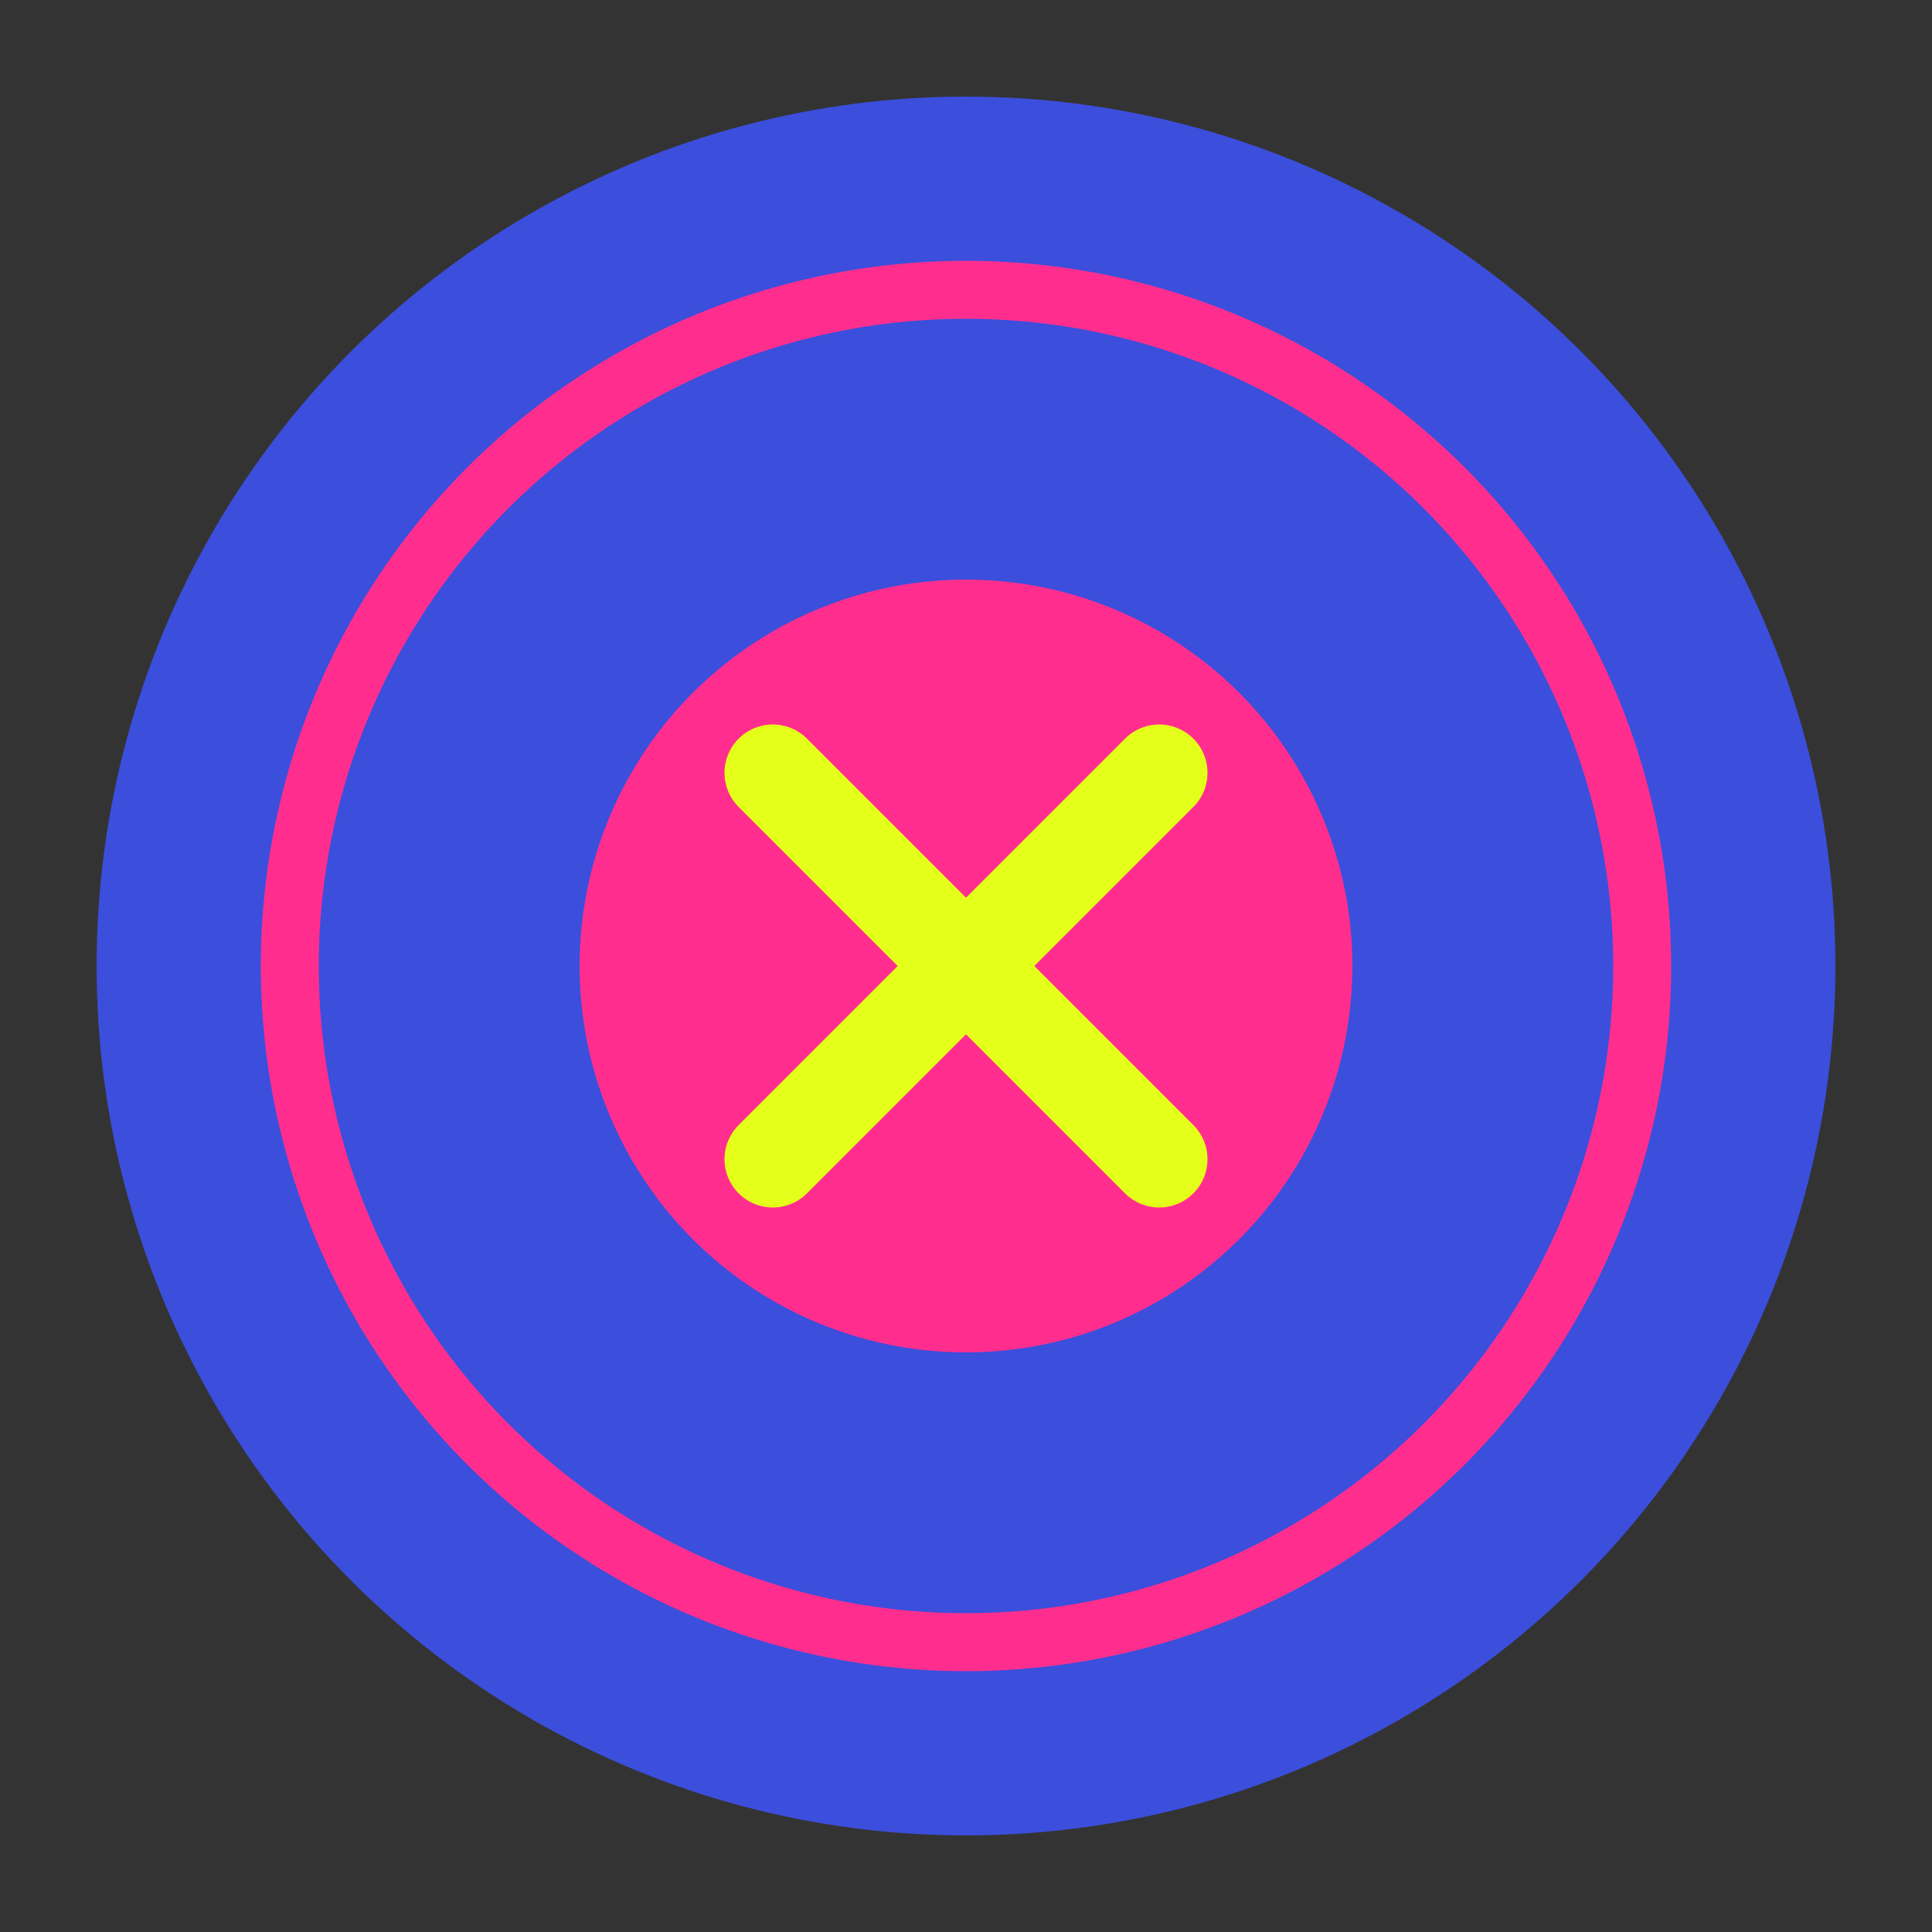
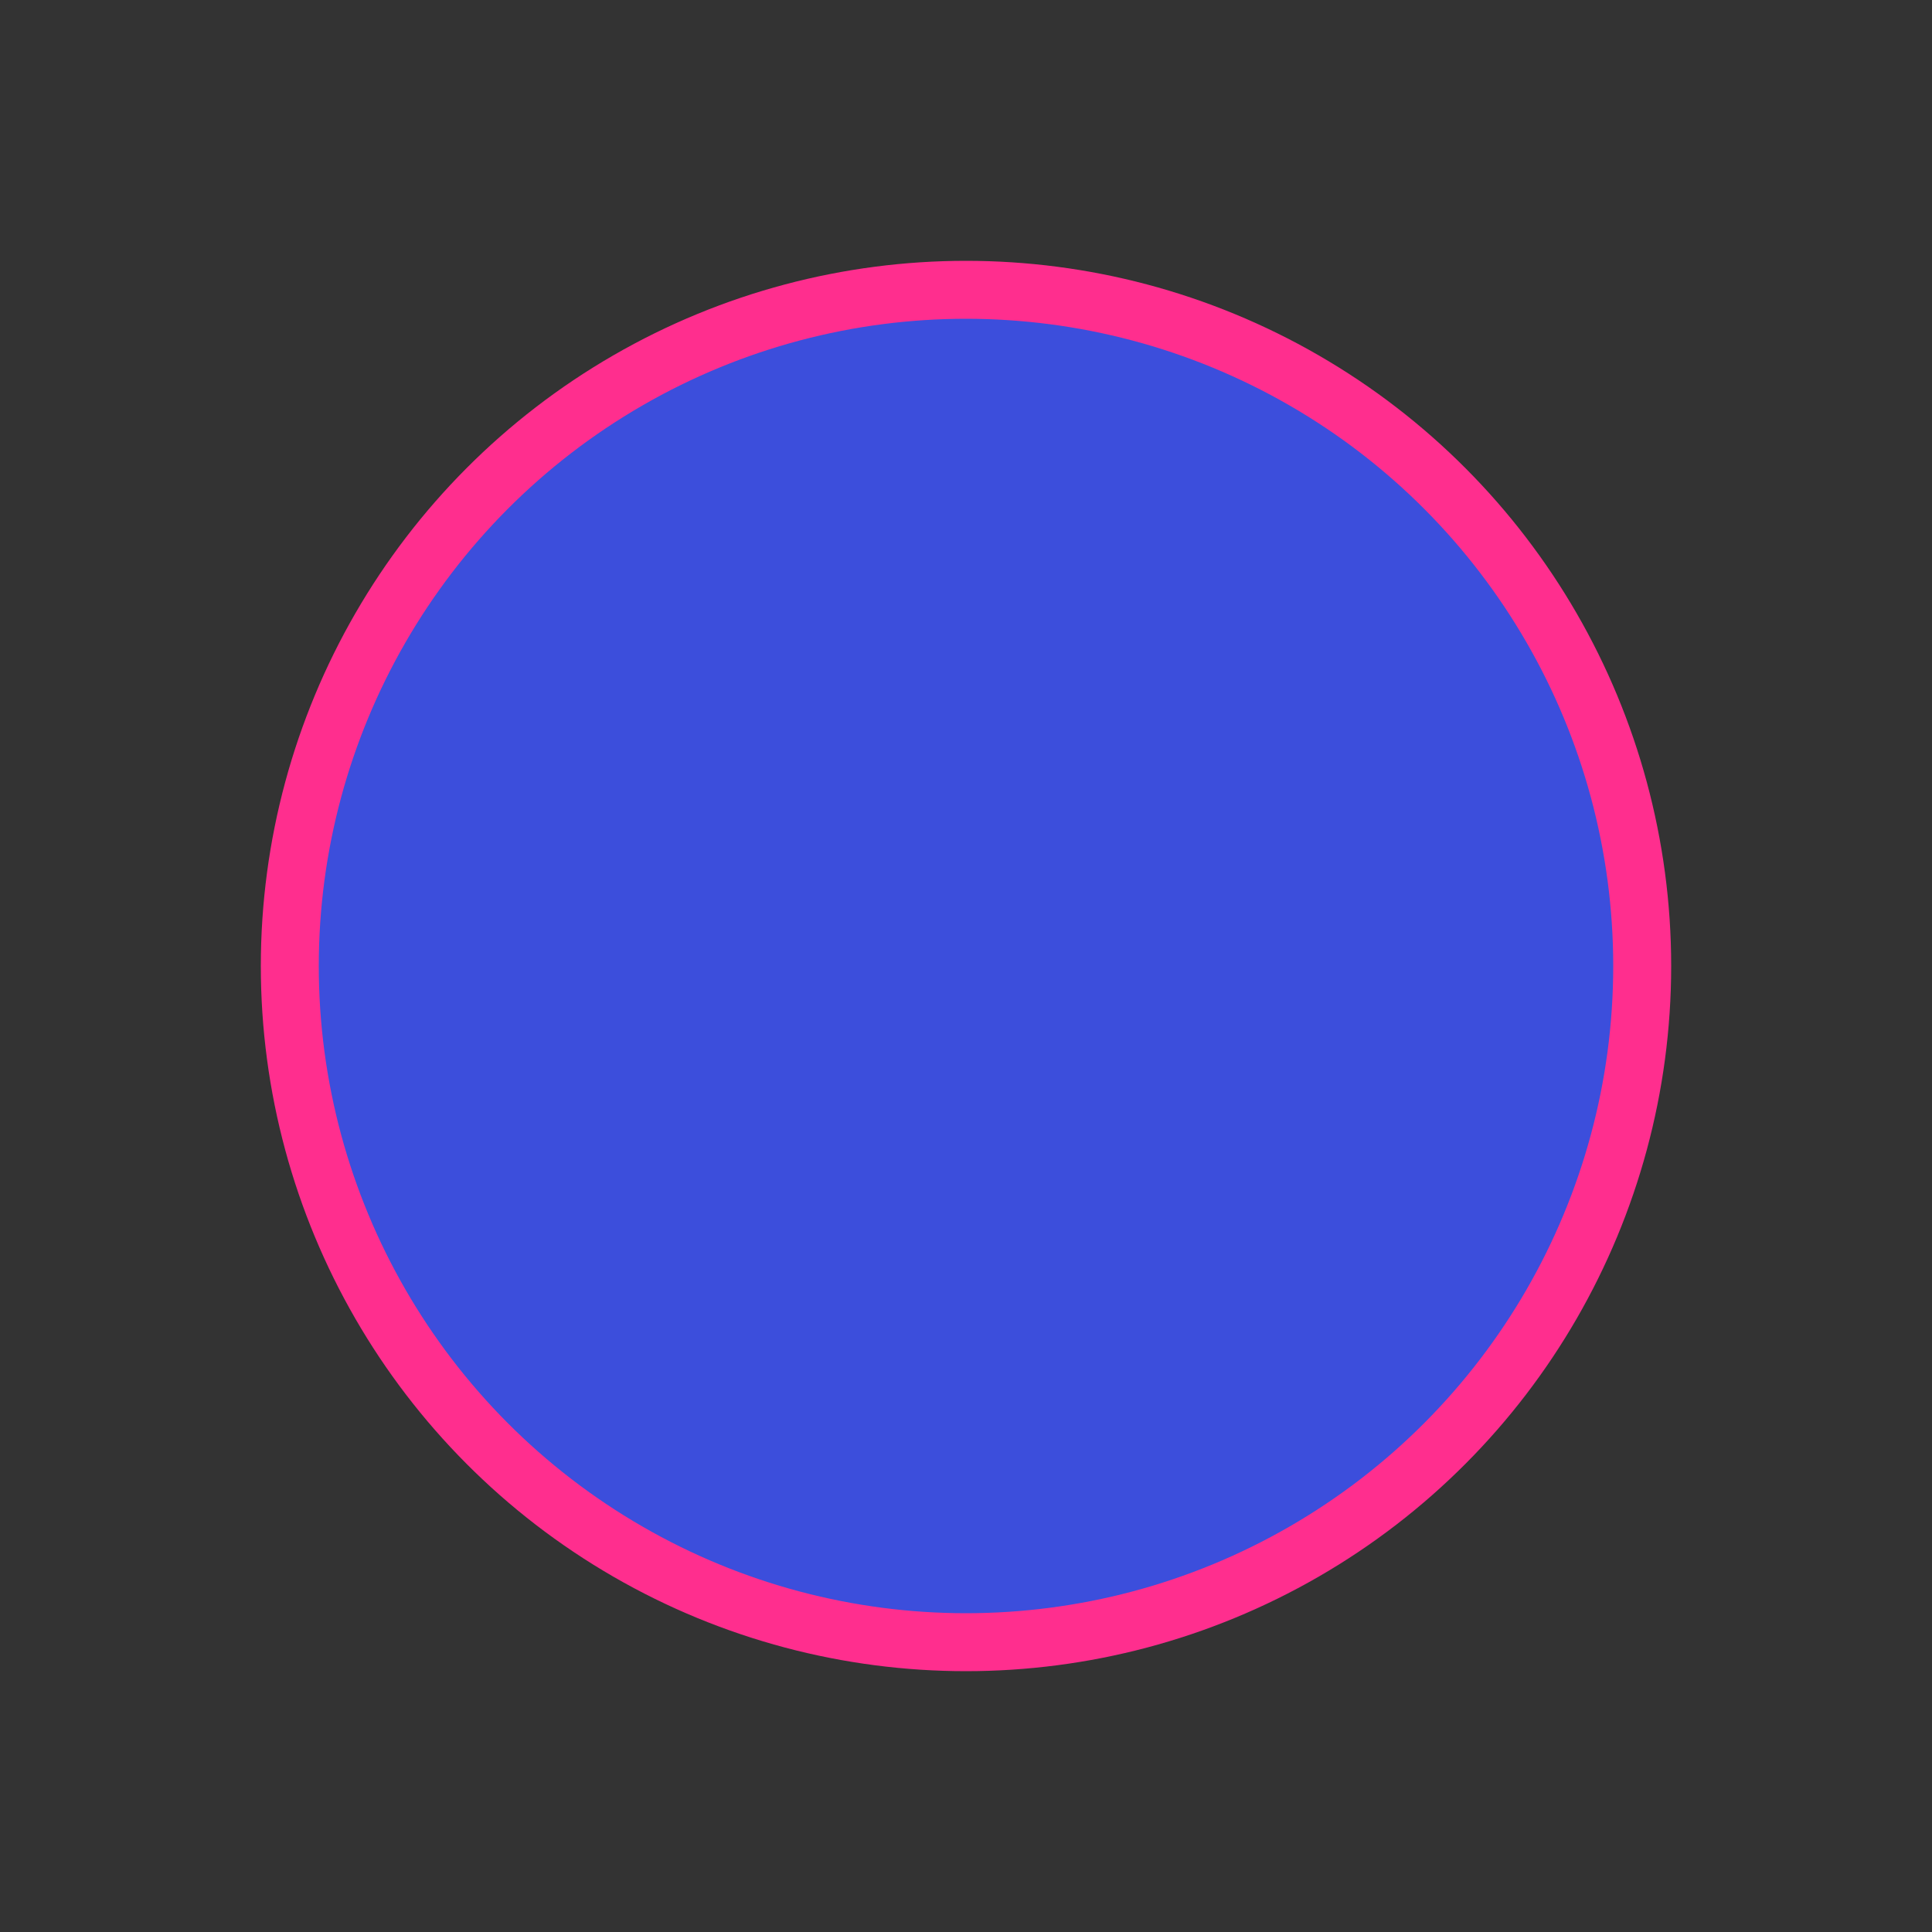
<svg xmlns="http://www.w3.org/2000/svg" viewBox="0 0 100 100" width="100" height="100">
  <rect x="0" y="0" width="100" height="100" fill="#333333" stroke="none" />
-   <circle cx="50" cy="50" r="45" fill="#3C4EDC" />
  <circle cx="50" cy="50" r="35" fill="#3C4EDC" stroke="#FF2E8E" stroke-width="3" />
-   <circle cx="50" cy="50" r="20" fill="#FF2E8E" />
-   <path d="M40,40 L60,60 M40,60 L60,40" stroke="#E4FF1A" stroke-width="5" stroke-linecap="round" />
</svg>